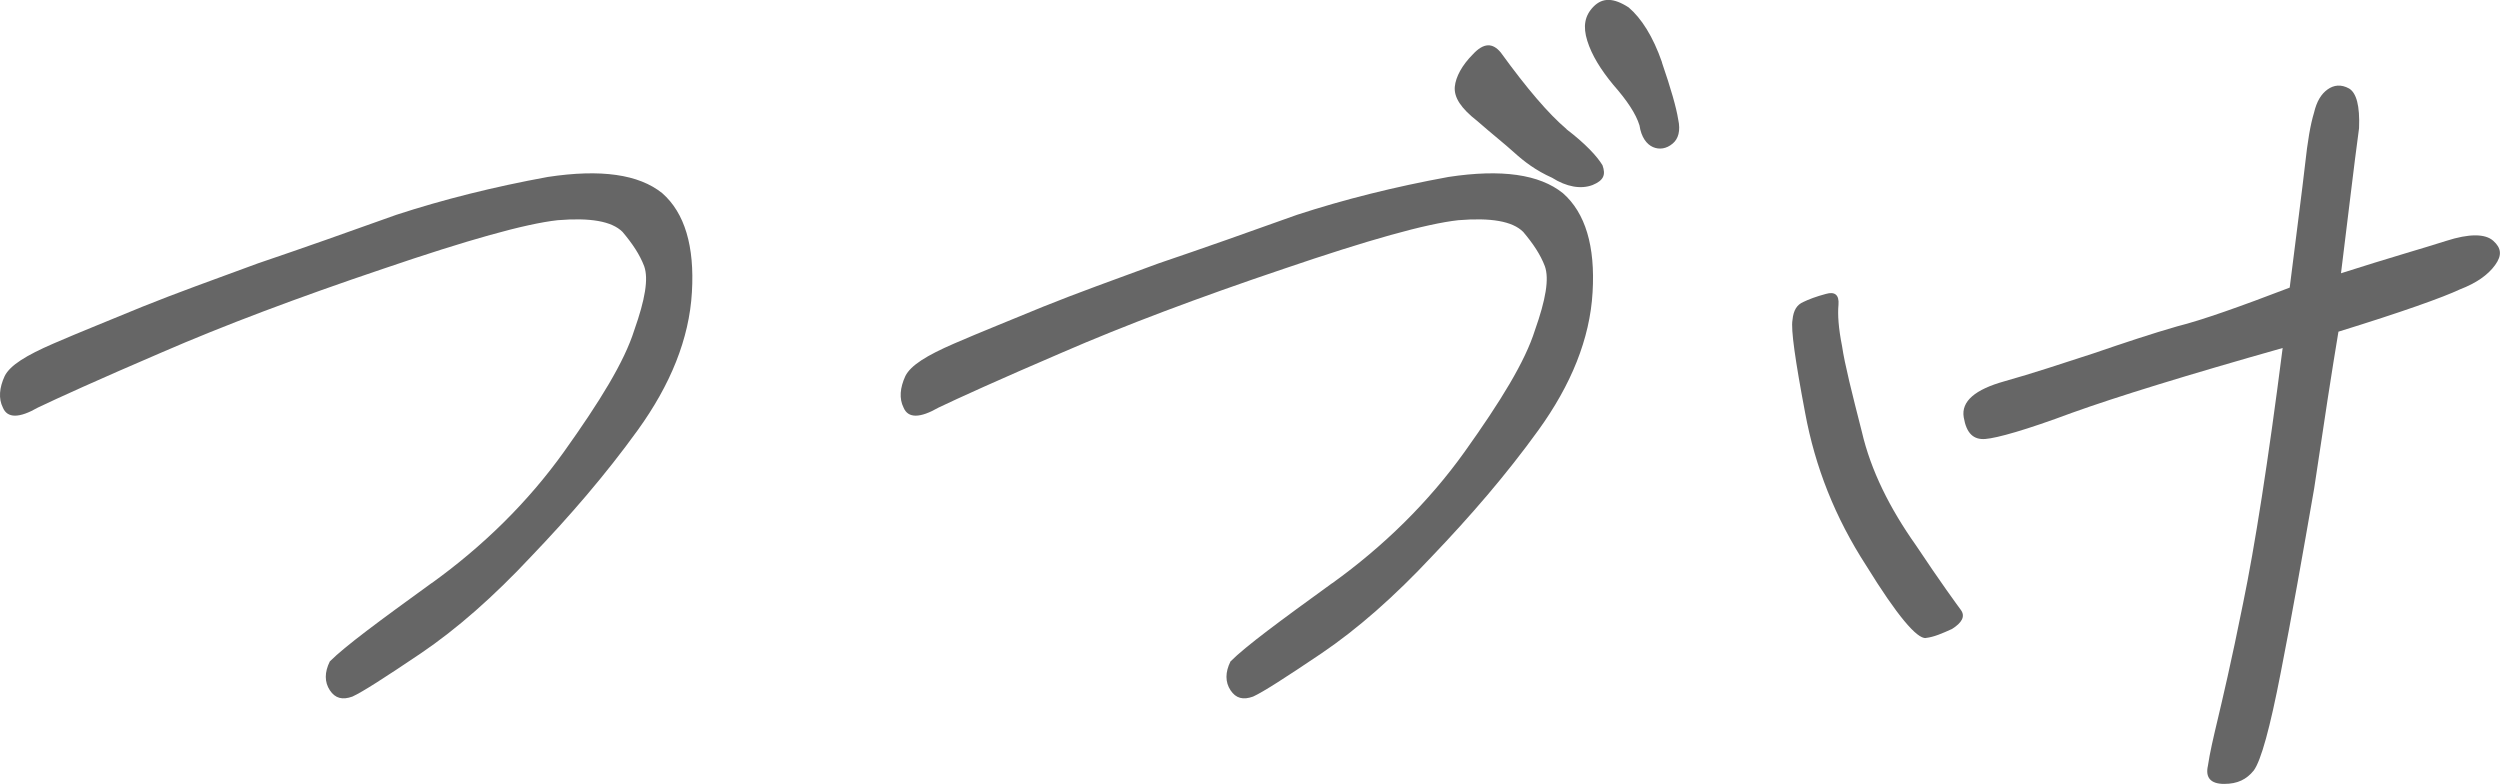
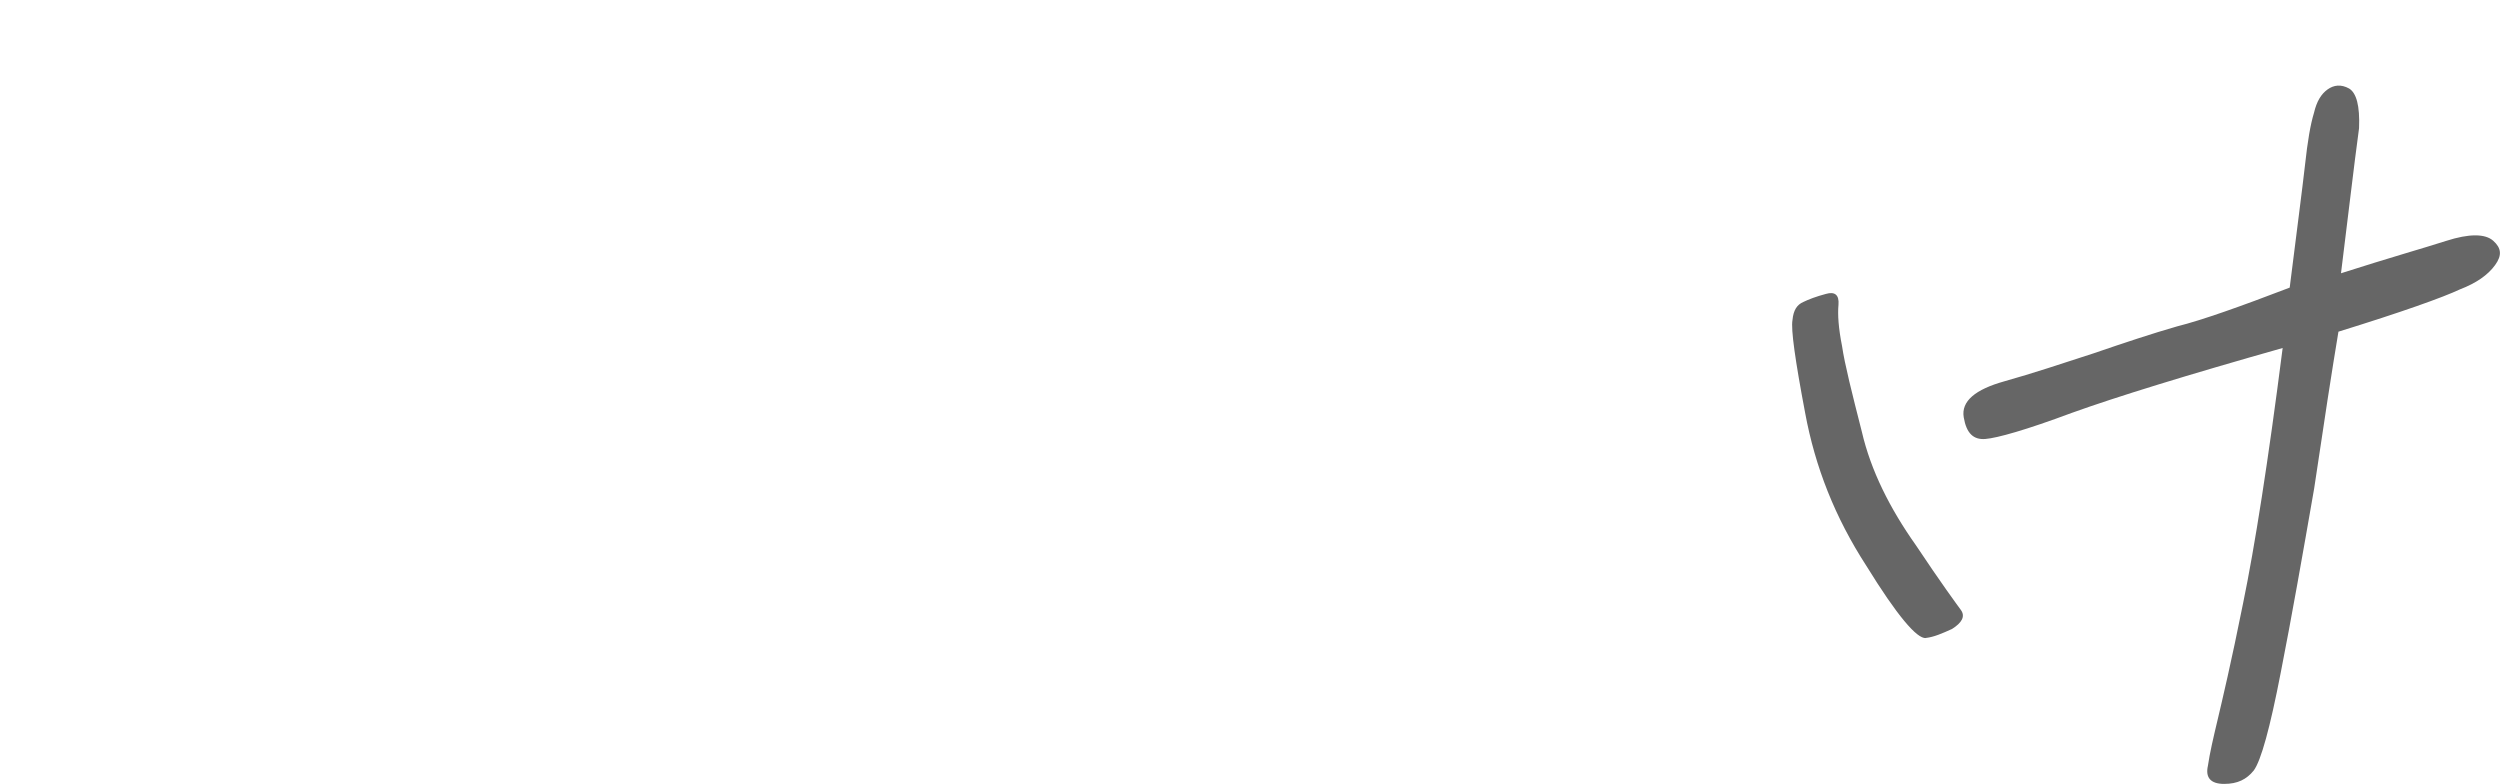
<svg xmlns="http://www.w3.org/2000/svg" id="_レイヤー_2" viewBox="0 0 245.12 76.87">
  <defs>
    <style>.cls-1{fill:#666;stroke-width:0px;}</style>
  </defs>
  <g id="_レイヤー_1-2">
-     <path class="cls-1" d="m42.32,57.18c5.03-3.62,9.45-7.95,12.98-12.89,3.53-4.95,5.92-8.83,6.89-11.92,1.06-3,1.41-5.03.97-6.27-.44-1.15-1.15-2.21-2.12-3.36-1.06-1.06-3.18-1.41-6.36-1.15-3.18.35-8.83,1.94-17.13,4.77-8.39,2.83-15.63,5.56-21.73,8.21-6.18,2.65-10.24,4.5-12.1,5.39-1.85,1.06-3,1.06-3.44,0-.44-.88-.35-1.94.18-3.09.53-1.06,2.12-2.03,4.77-3.18s5.56-2.3,8.74-3.62c3.27-1.32,6.98-2.65,11.3-4.24,4.42-1.5,8.92-3.09,13.6-4.77,4.59-1.5,9.54-2.74,14.84-3.71,5.21-.79,8.92-.26,11.22,1.59,2.21,1.94,3.18,5.21,2.91,9.71-.26,4.59-2.12,9.1-5.3,13.51s-6.71,8.48-10.42,12.36c-3.71,3.97-7.33,7.15-10.86,9.54-3.53,2.38-5.74,3.8-6.71,4.24-.97.35-1.68.18-2.21-.62s-.53-1.77,0-2.83c1.5-1.5,4.86-3.97,9.98-7.68Z" />
-     <path class="cls-1" d="m130.63,57.18c5.03-3.62,9.45-7.95,12.98-12.89,3.53-4.95,5.92-8.83,6.89-11.92,1.06-3,1.41-5.03.97-6.27-.44-1.15-1.15-2.21-2.12-3.36-1.06-1.06-3.18-1.41-6.36-1.15-3.18.35-8.83,1.94-17.13,4.77-8.39,2.83-15.63,5.56-21.73,8.21-6.18,2.65-10.24,4.5-12.1,5.39-1.85,1.06-3,1.06-3.44,0-.44-.88-.35-1.94.18-3.09.53-1.06,2.12-2.03,4.77-3.18s5.56-2.3,8.74-3.62c3.27-1.32,6.98-2.65,11.3-4.24,4.42-1.5,8.92-3.09,13.6-4.77,4.59-1.5,9.54-2.74,14.84-3.71,5.21-.79,8.92-.26,11.22,1.59,2.21,1.94,3.18,5.21,2.91,9.71-.26,4.59-2.12,9.1-5.3,13.51s-6.71,8.48-10.42,12.36c-3.71,3.97-7.33,7.15-10.86,9.54-3.53,2.38-5.74,3.8-6.71,4.24-.97.35-1.68.18-2.21-.62s-.53-1.77,0-2.83c1.5-1.5,4.86-3.97,9.98-7.68Zm22.96-44.51c1.85,1.41,3,2.65,3.53,3.53.35.97.09,1.5-.97,1.94-1.15.44-2.56.18-3.97-.71-1.59-.71-2.74-1.59-3.71-2.47-.97-.88-2.21-1.85-3.62-3.09-1.59-1.24-2.3-2.3-2.21-3.36.09-.97.71-2.12,1.77-3.18,1.06-1.15,1.94-1.15,2.74-.18,2.56,3.53,4.68,6.01,6.45,7.51Zm9.36-6.54c.88,2.56,1.41,4.42,1.59,5.56.26,1.15,0,1.94-.53,2.38-.62.53-1.32.62-1.94.35s-1.15-.97-1.32-2.12c-.35-1.15-1.24-2.47-2.56-3.97-1.24-1.5-2.12-2.92-2.56-4.33-.44-1.41-.26-2.47.62-3.36.88-.88,1.94-.88,3.44.09,1.24,1.06,2.38,2.83,3.27,5.39Z" />
-     <path class="cls-1" d="m188.83,62.56c-.88.09-2.83-2.21-5.83-7.07-3.09-4.77-5.03-9.71-6.01-15.01-.97-5.12-1.41-8.21-1.24-9.1.09-.97.44-1.5,1.06-1.77.53-.26,1.24-.53,2.21-.79.88-.26,1.32.09,1.24,1.06-.09.97,0,2.3.35,4.06.26,1.77.97,4.59,1.94,8.39.88,3.8,2.74,7.51,5.3,11.13,2.47,3.71,3.97,5.74,4.42,6.36.44.62.09,1.24-.88,1.85-.97.44-1.77.79-2.56.88Zm40.71-35.77c4.68-1.5,8.12-2.47,10.33-3.18,2.21-.71,3.8-.71,4.59,0,.79.71.88,1.41.18,2.38s-1.85,1.77-3.44,2.38c-1.68.79-5.65,2.21-11.92,4.15-.62,3.71-1.41,8.83-2.38,15.37-1.15,6.62-2.21,12.63-3.27,18.02-1.06,5.48-1.94,8.66-2.65,9.63-.71.88-1.59,1.32-2.91,1.32s-1.85-.62-1.59-1.77c.18-1.24.53-2.74.97-4.59.44-1.86,1.32-5.56,2.47-11.3,1.15-5.56,2.47-13.95,3.89-25.08-9.36,2.65-16.25,4.77-20.67,6.36-4.5,1.68-7.33,2.47-8.48,2.56-1.15.09-1.85-.53-2.12-2.12s1.15-2.74,3.97-3.53c2.83-.79,5.74-1.77,8.74-2.74,3.09-1.06,5.74-1.94,8.21-2.65,2.47-.62,6.18-1.94,11.04-3.8.71-5.65,1.24-9.71,1.5-12.01.26-2.38.53-3.97.88-5.12.27-1.15.71-1.85,1.33-2.3.62-.44,1.32-.53,2.12-.09.71.44,1.06,1.68.97,3.89-.53,3.89-1.06,8.57-1.77,14.22Z" />
+     <path class="cls-1" d="m188.83,62.56c-.88.09-2.83-2.21-5.83-7.07-3.09-4.77-5.03-9.71-6.01-15.01-.97-5.12-1.41-8.21-1.24-9.1.09-.97.44-1.5,1.06-1.77.53-.26,1.24-.53,2.21-.79.88-.26,1.32.09,1.24,1.06-.09.97,0,2.3.35,4.06.26,1.77.97,4.59,1.94,8.39.88,3.8,2.74,7.51,5.3,11.13,2.47,3.71,3.97,5.74,4.42,6.36.44.62.09,1.24-.88,1.85-.97.44-1.77.79-2.56.88Zm40.71-35.77c4.68-1.5,8.12-2.47,10.33-3.18,2.21-.71,3.8-.71,4.59,0,.79.71.88,1.41.18,2.38s-1.85,1.77-3.44,2.38c-1.68.79-5.65,2.21-11.92,4.15-.62,3.71-1.41,8.83-2.38,15.37-1.15,6.62-2.21,12.63-3.27,18.02-1.06,5.48-1.94,8.66-2.65,9.63-.71.88-1.59,1.32-2.91,1.32s-1.85-.62-1.59-1.77c.18-1.24.53-2.74.97-4.59.44-1.86,1.32-5.56,2.47-11.3,1.15-5.56,2.47-13.95,3.89-25.08-9.36,2.65-16.25,4.77-20.67,6.36-4.5,1.68-7.33,2.47-8.48,2.56-1.15.09-1.85-.53-2.12-2.12s1.15-2.74,3.97-3.53c2.83-.79,5.74-1.77,8.74-2.74,3.09-1.06,5.74-1.94,8.21-2.65,2.47-.62,6.18-1.94,11.04-3.8.71-5.65,1.24-9.71,1.5-12.01.26-2.38.53-3.97.88-5.12.27-1.15.71-1.85,1.33-2.3.62-.44,1.32-.53,2.12-.09.71.44,1.06,1.68.97,3.89-.53,3.89-1.06,8.57-1.77,14.22" />
  </g>
</svg>